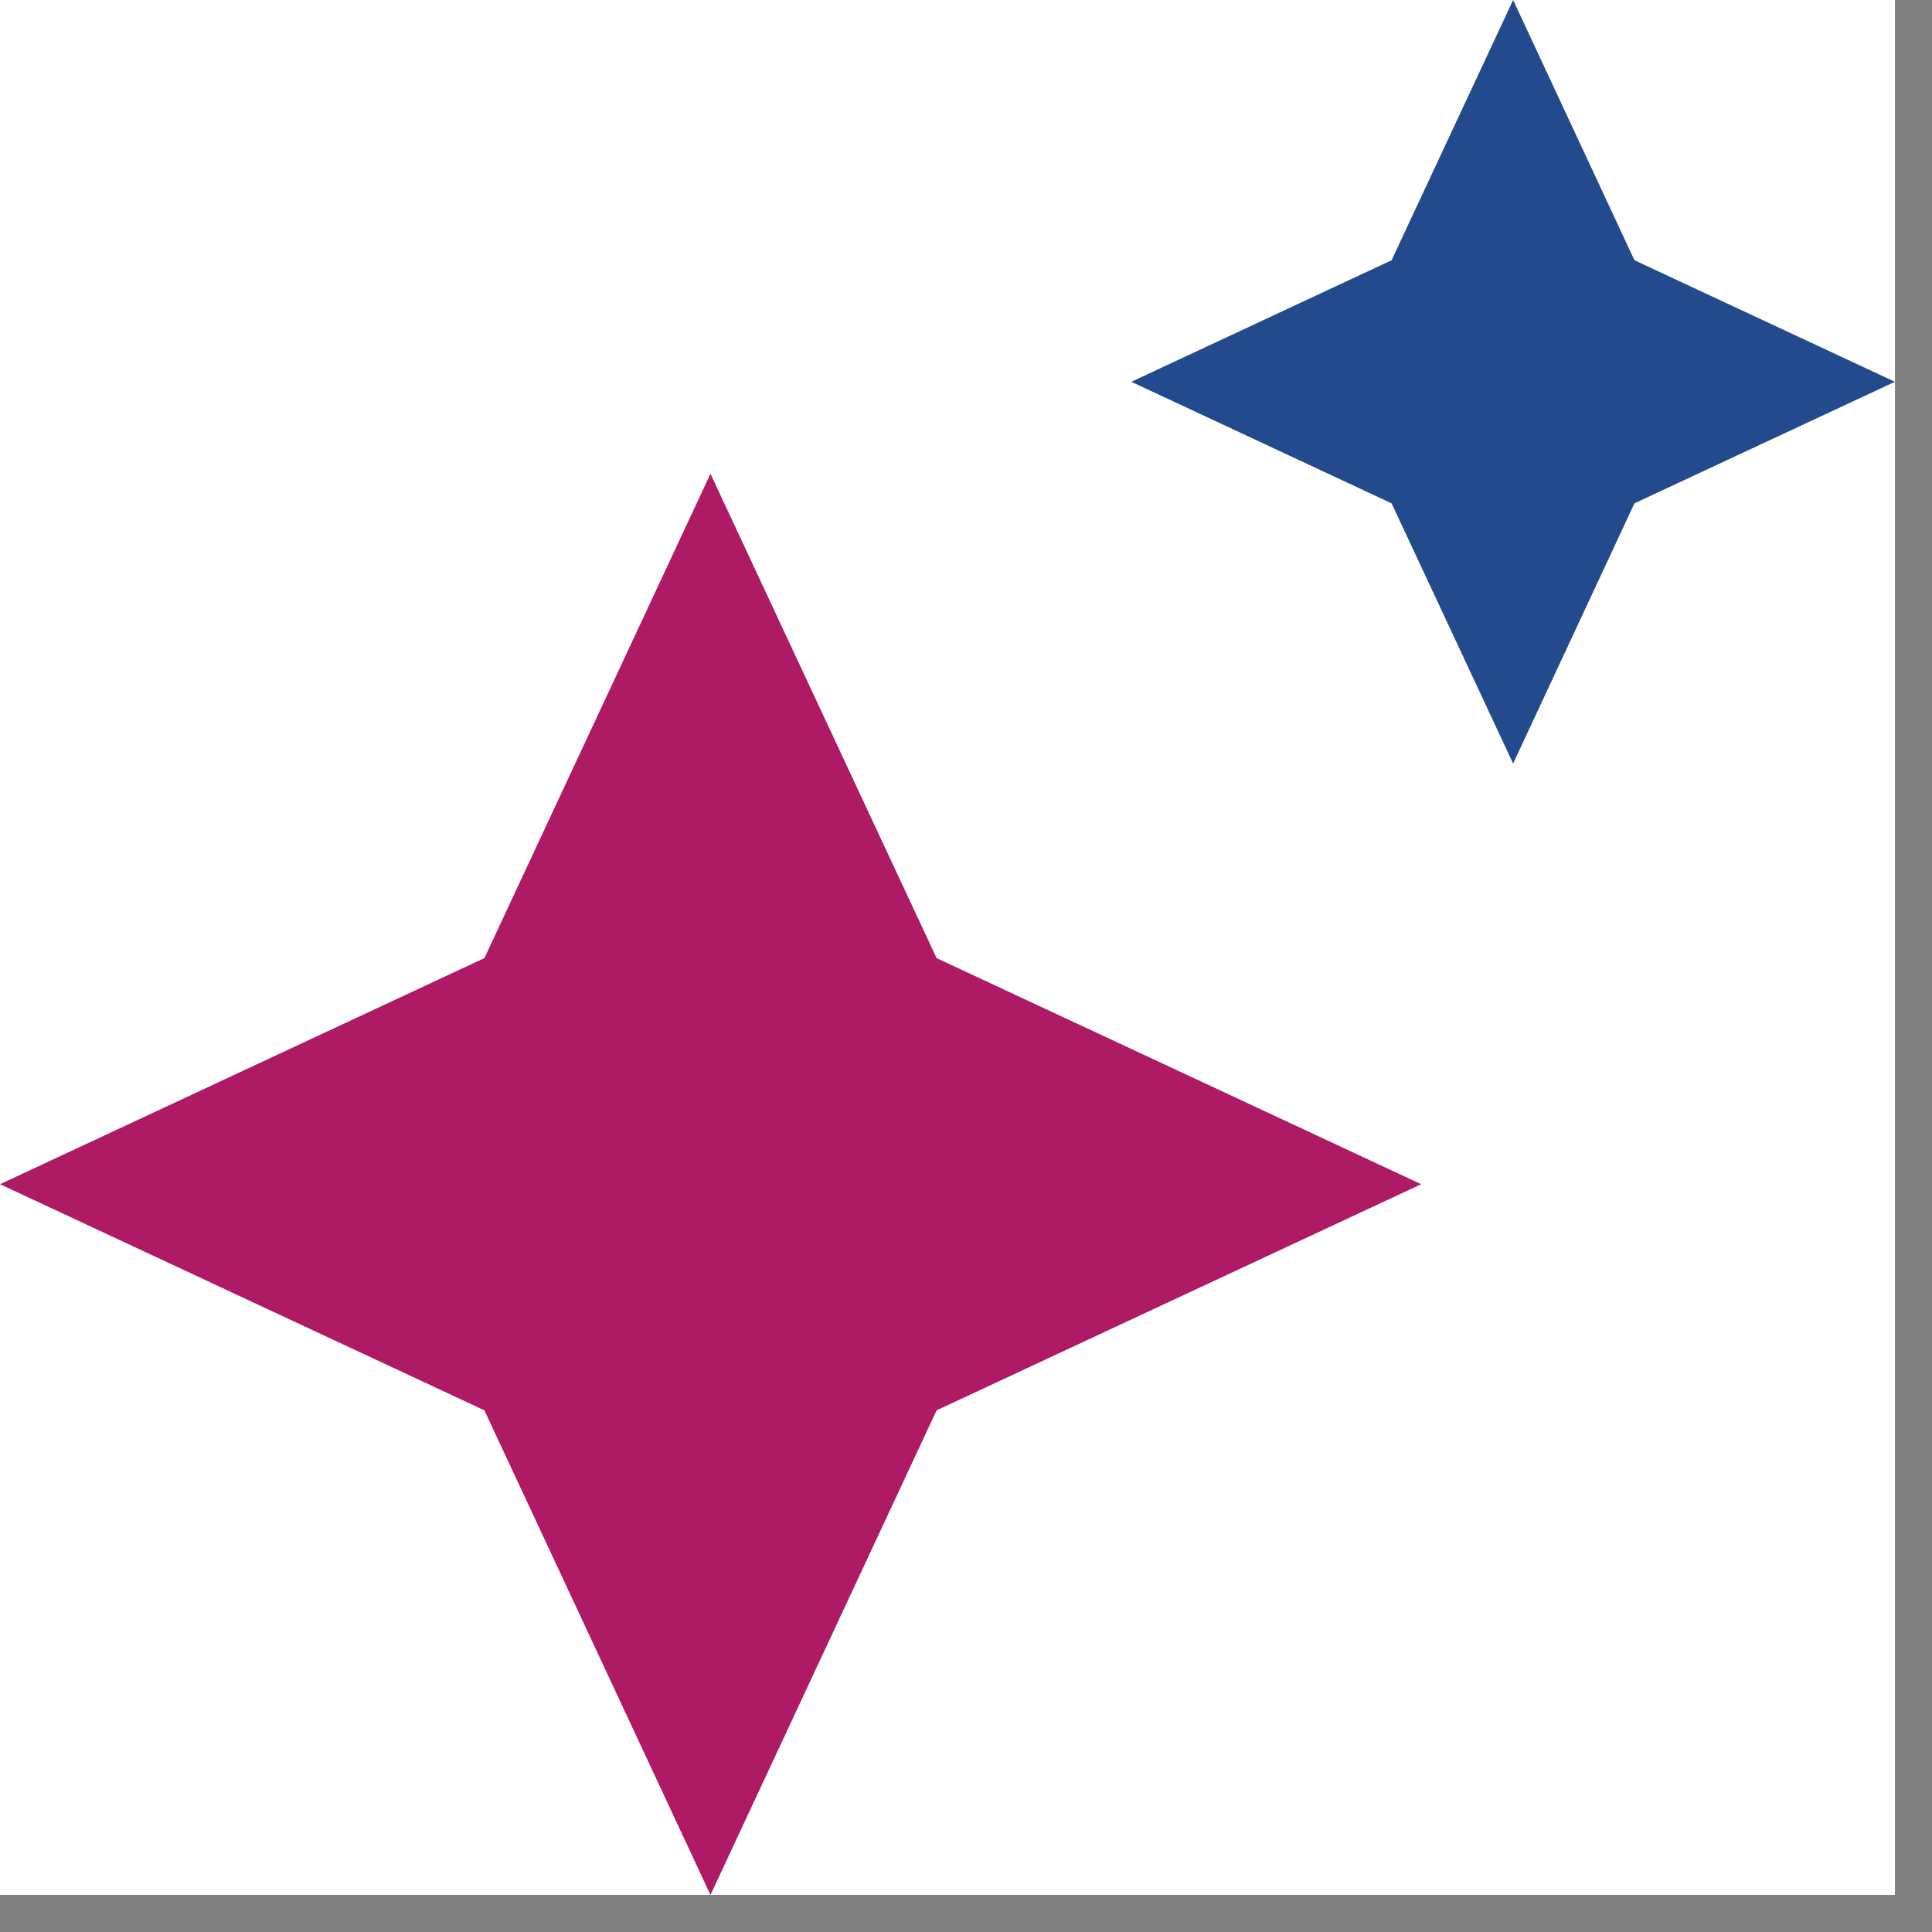
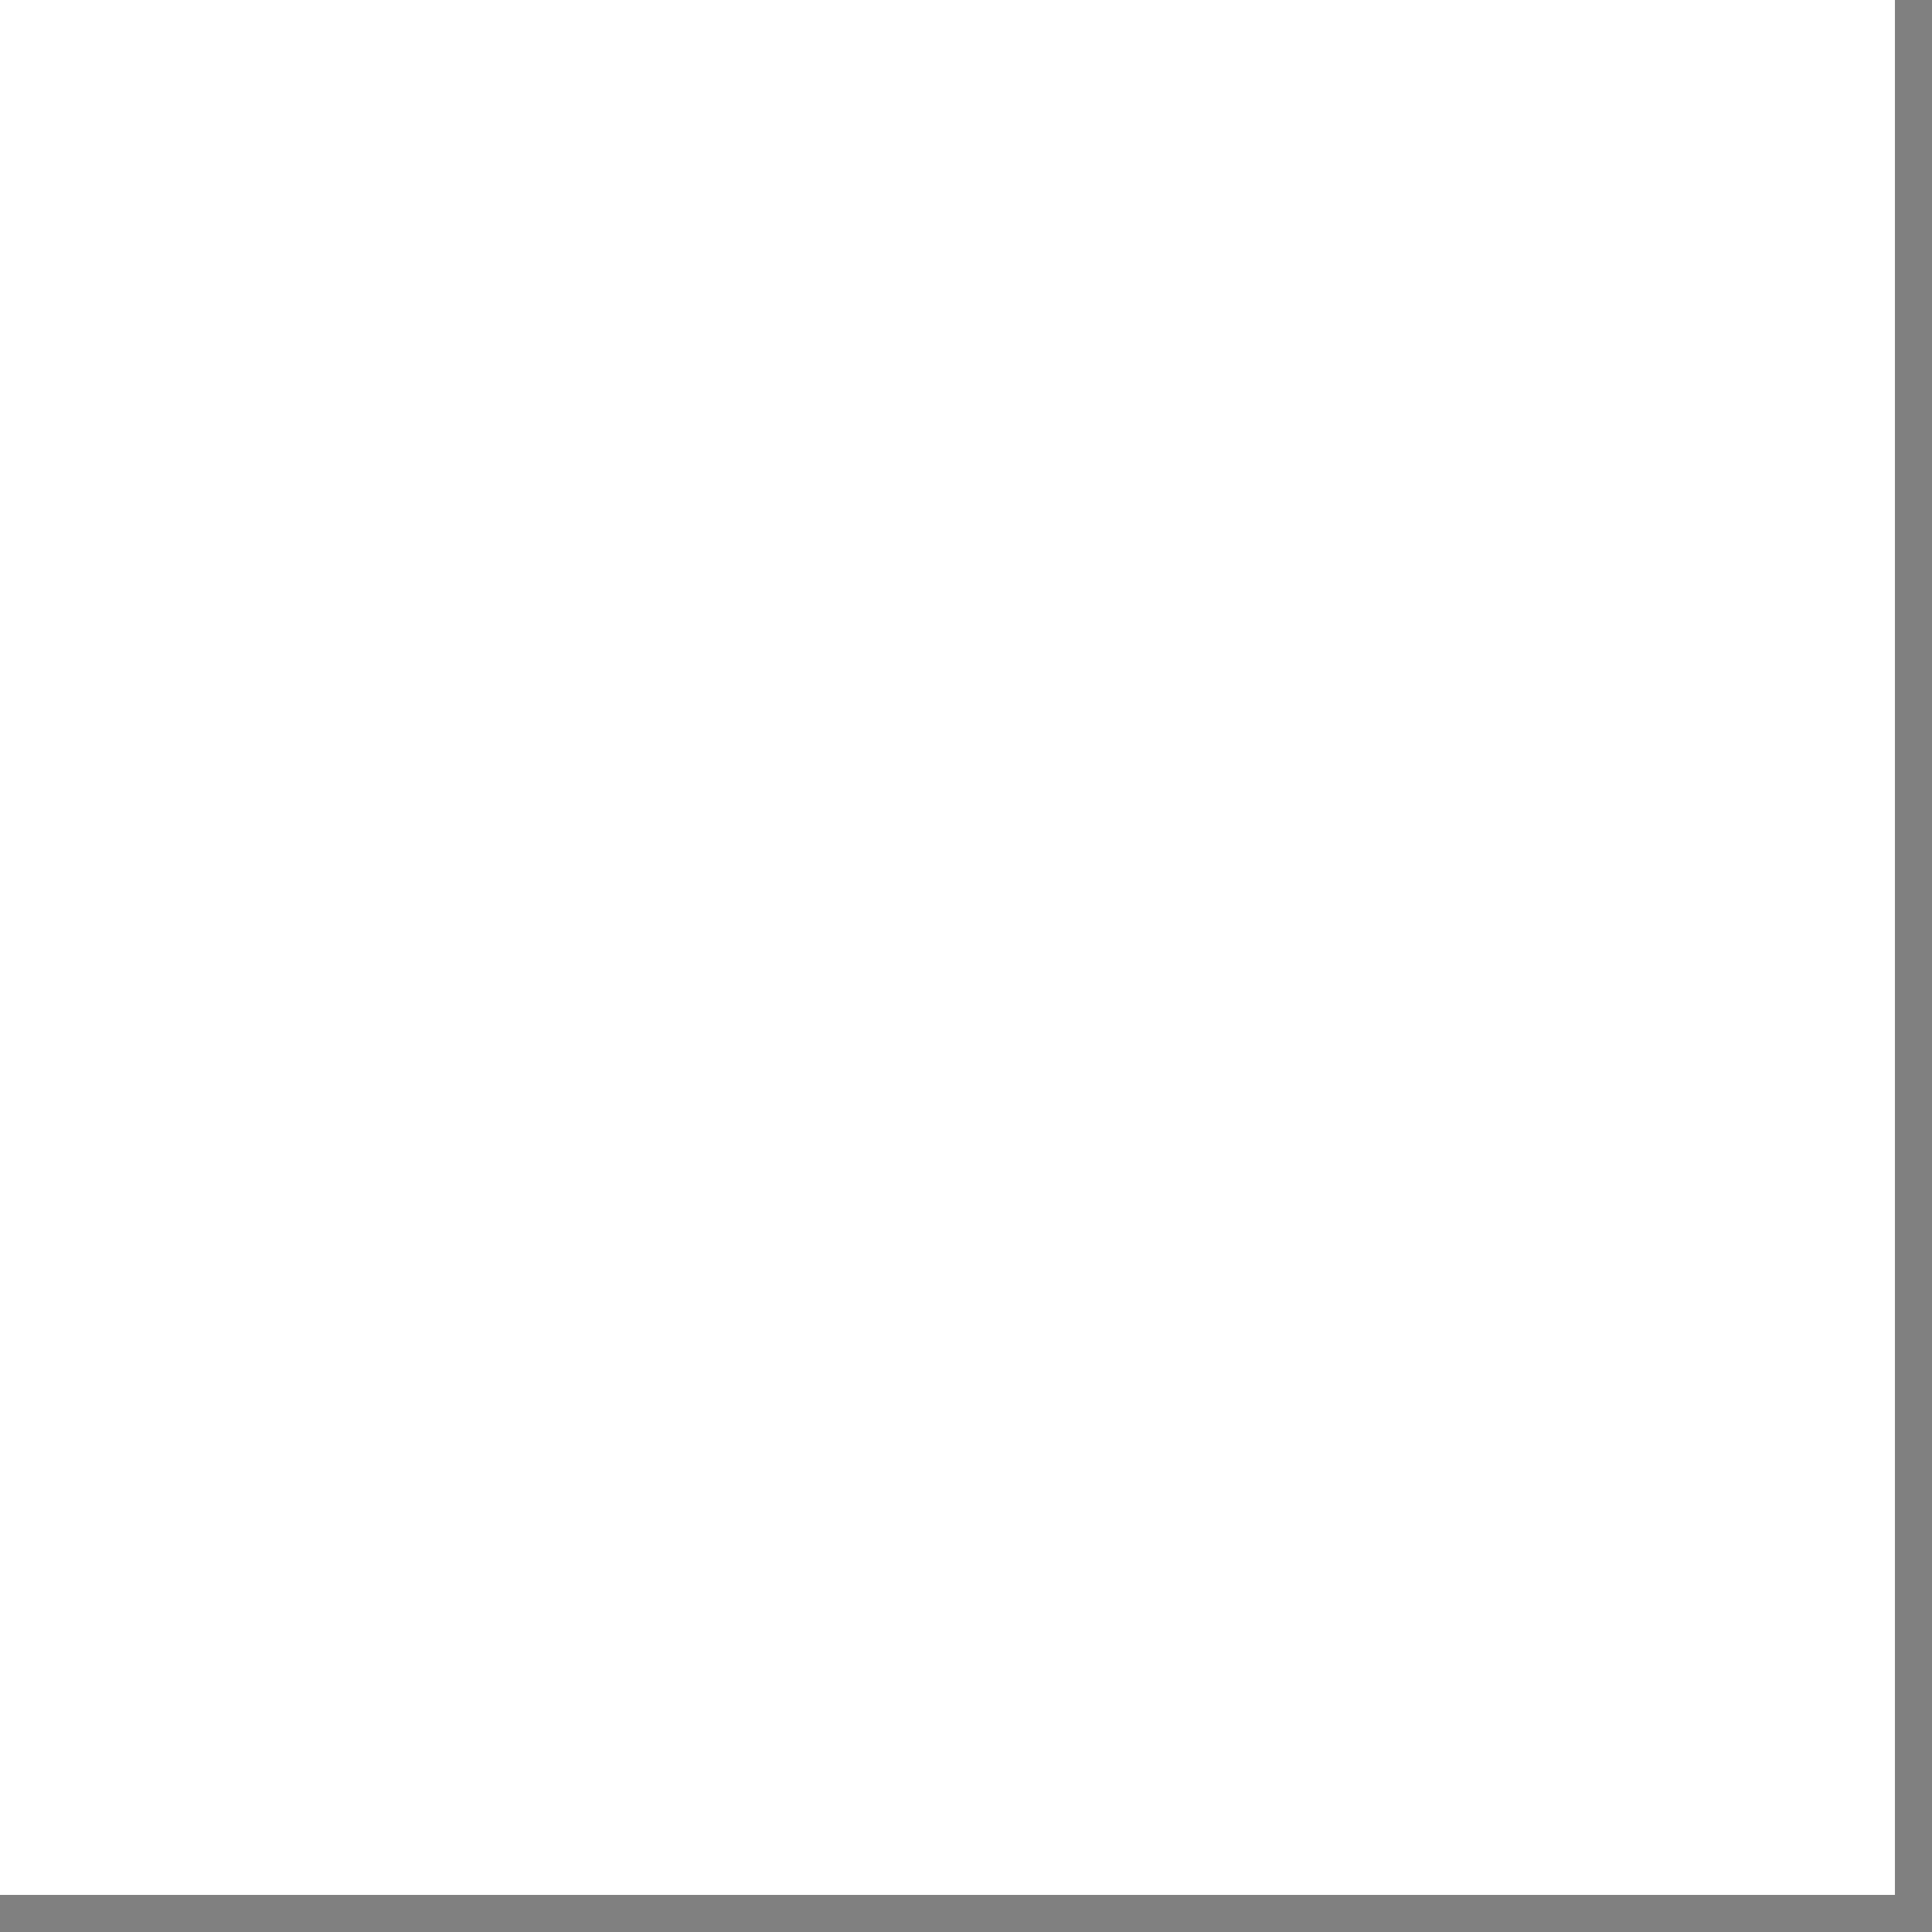
<svg xmlns="http://www.w3.org/2000/svg" width="51" viewBox="0 0 38.25 38.25" height="51" preserveAspectRatio="xMidYMid meet">
  <rect x="0" y="0" width="38.25" height="38.25" fill="#808080" stroke="none" />
  <defs>
    <clipPath id="f68cc70368">
      <path d="M 0 0 L 37.516 0 L 37.516 37.516 L 0 37.516 Z M 0 0 " clip-rule="nonzero" />
    </clipPath>
    <clipPath id="a3767fe740">
-       <path d="M 0 9.379 L 28.137 9.379 L 28.137 37.516 L 0 37.516 Z M 0 9.379 " clip-rule="nonzero" />
-     </clipPath>
+       </clipPath>
    <clipPath id="6440a41005">
-       <path d="M 14.066 9.379 L 18.543 18.969 L 28.137 23.445 L 18.543 27.922 L 14.066 37.516 L 9.59 27.922 L 0 23.445 L 9.59 18.969 Z M 14.066 9.379 " clip-rule="nonzero" />
-     </clipPath>
+       </clipPath>
    <clipPath id="3f60c7e2b5">
      <path d="M 22.398 0 L 37.516 0 L 37.516 15.117 L 22.398 15.117 Z M 22.398 0 " clip-rule="nonzero" />
    </clipPath>
    <clipPath id="dff60bcdbd">
-       <path d="M 29.957 0 L 32.359 5.152 L 37.516 7.559 L 32.359 9.965 L 29.957 15.117 L 27.551 9.965 L 22.398 7.559 L 27.551 5.152 Z M 29.957 0 " clip-rule="nonzero" />
-     </clipPath>
+       </clipPath>
  </defs>
  <g clip-path="url(#f68cc70368)">
-     <path fill="#ffffff" d="M 0 0 L 37.516 0 L 37.516 37.516 L 0 37.516 Z M 0 0 " fill-opacity="1" fill-rule="nonzero" />
    <path fill="#ffffff" d="M 0 0 L 37.516 0 L 37.516 37.516 L 0 37.516 Z M 0 0 " fill-opacity="1" fill-rule="nonzero" />
  </g>
  <g clip-path="url(#a3767fe740)">
    <g clip-path="url(#6440a41005)">
-       <path fill="#ae1a63" d="M 0 9.379 L 28.137 9.379 L 28.137 37.516 L 0 37.516 Z M 0 9.379 " fill-opacity="1" fill-rule="nonzero" />
-     </g>
+       </g>
  </g>
  <g clip-path="url(#3f60c7e2b5)">
    <g clip-path="url(#dff60bcdbd)">
      <path fill="#234a8c" d="M 22.398 0 L 37.516 0 L 37.516 15.117 L 22.398 15.117 Z M 22.398 0 " fill-opacity="1" fill-rule="nonzero" />
    </g>
  </g>
</svg>